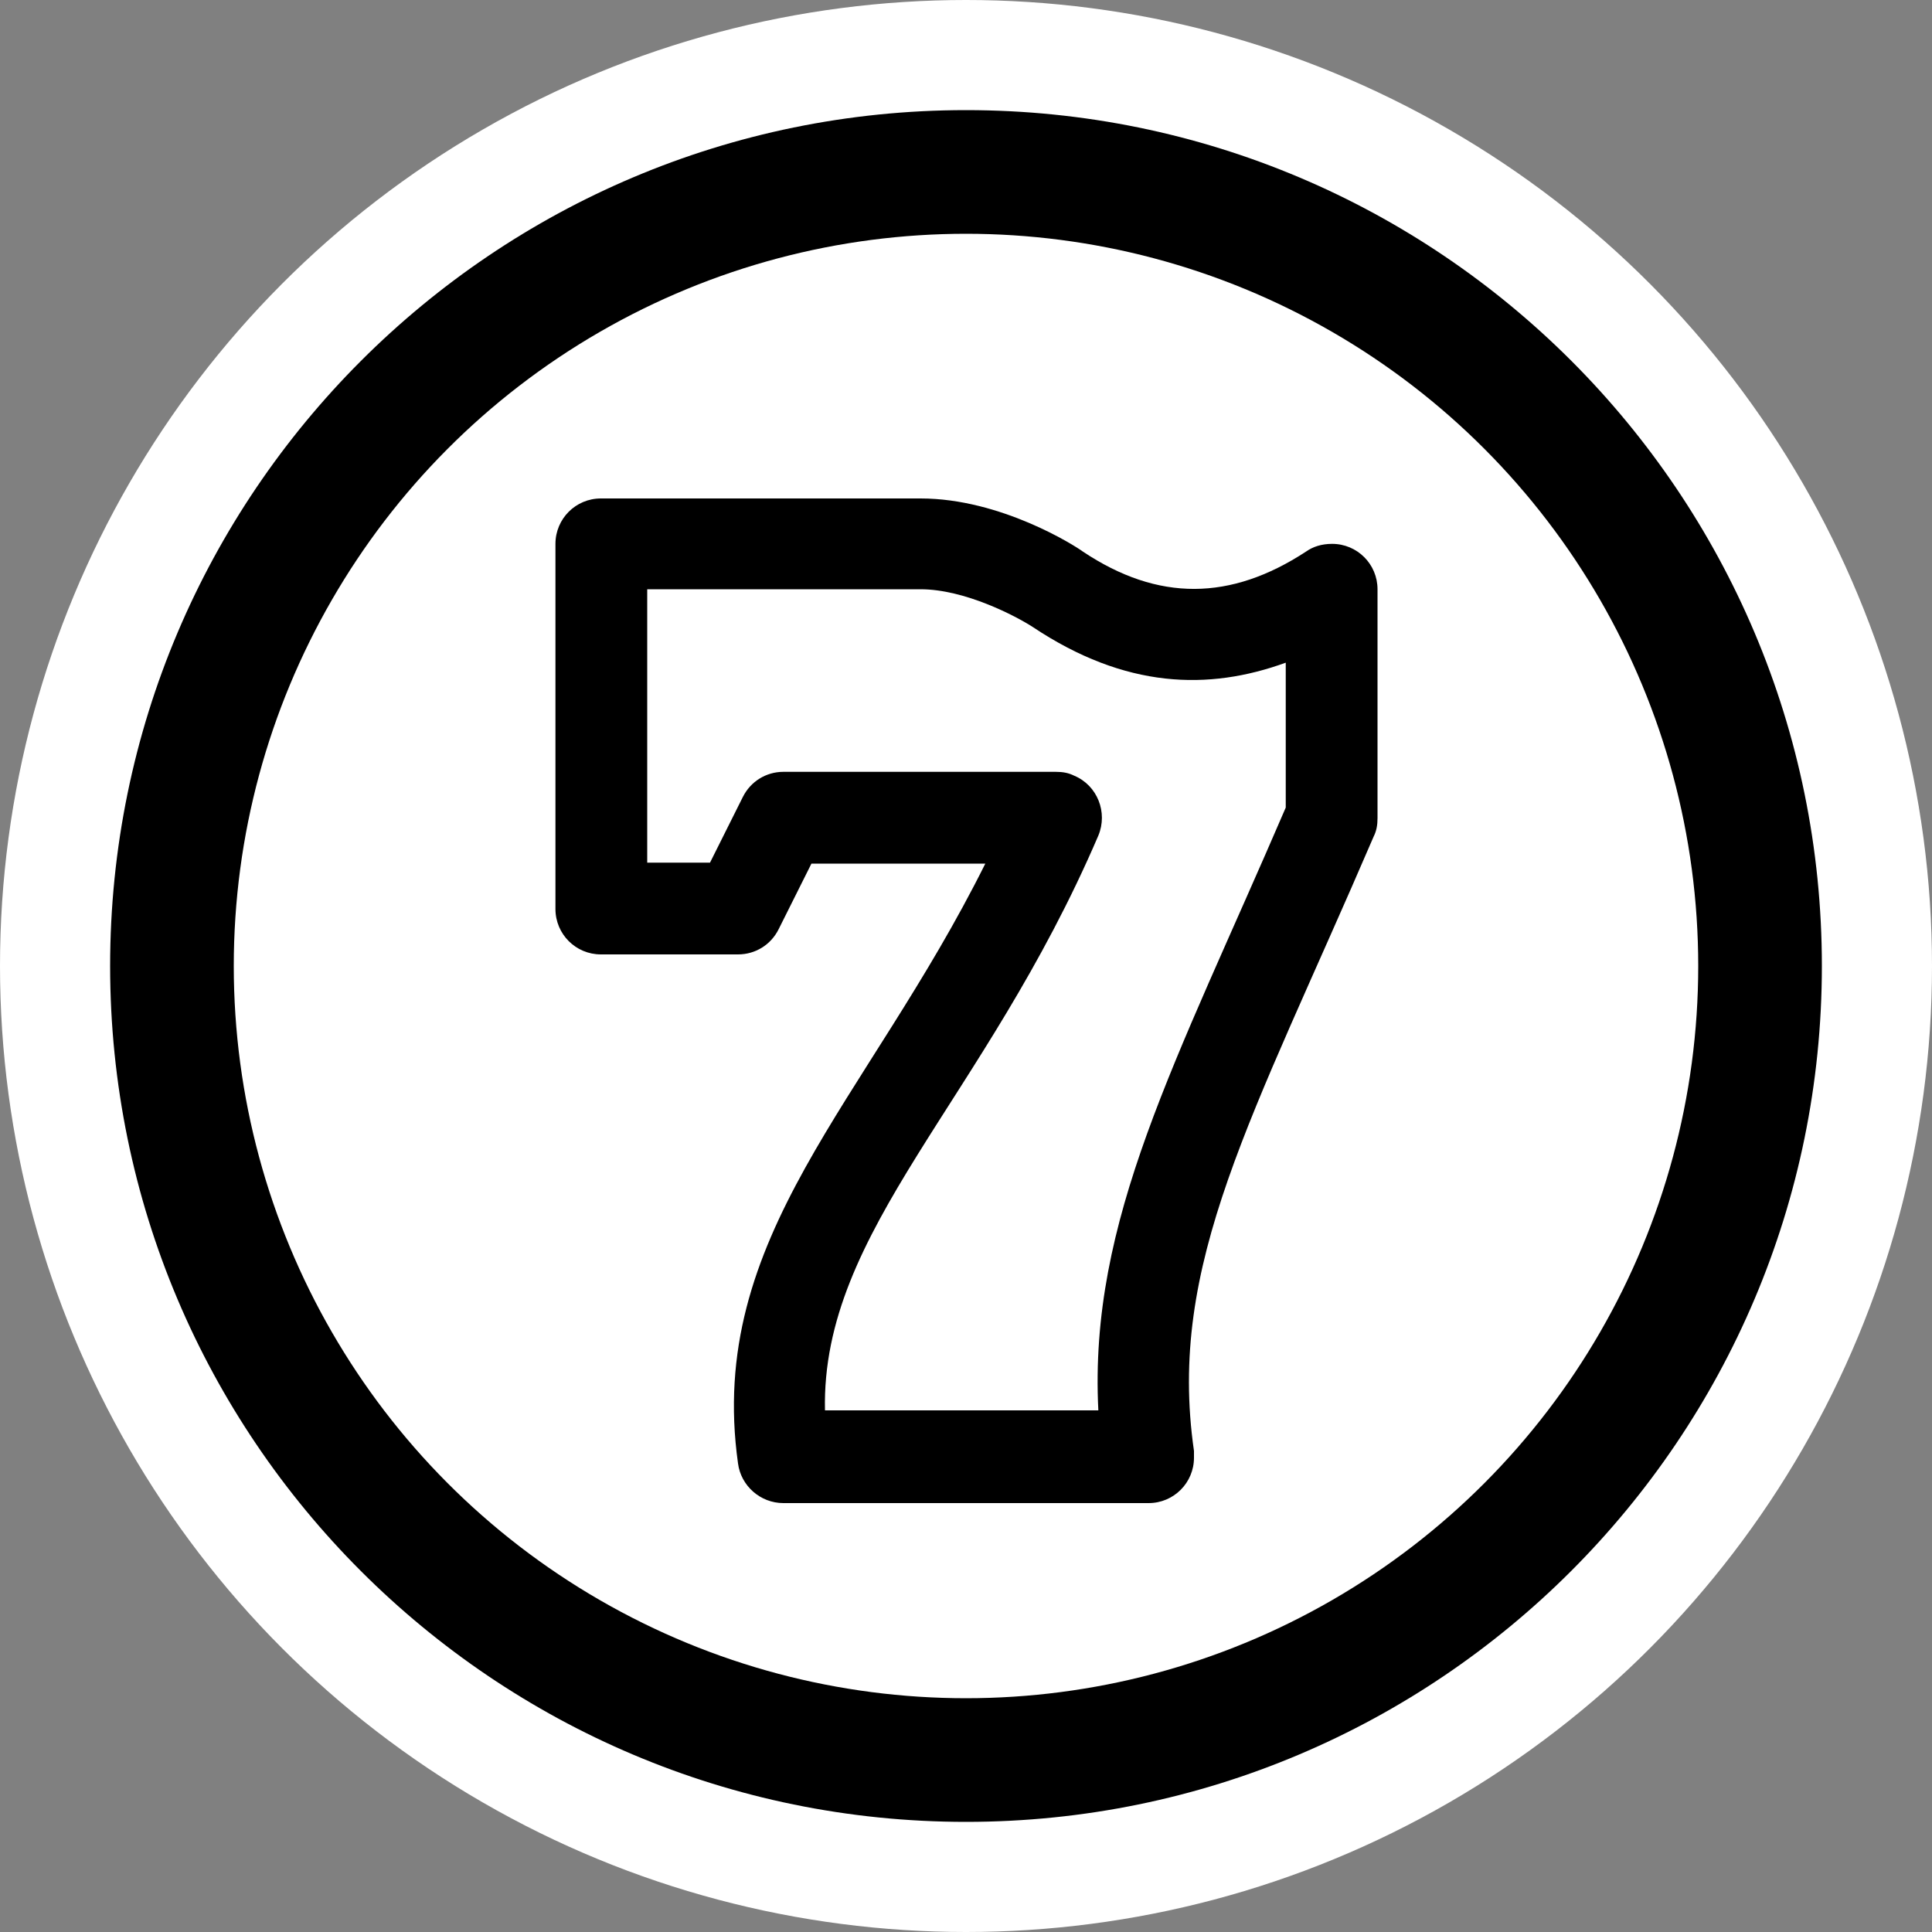
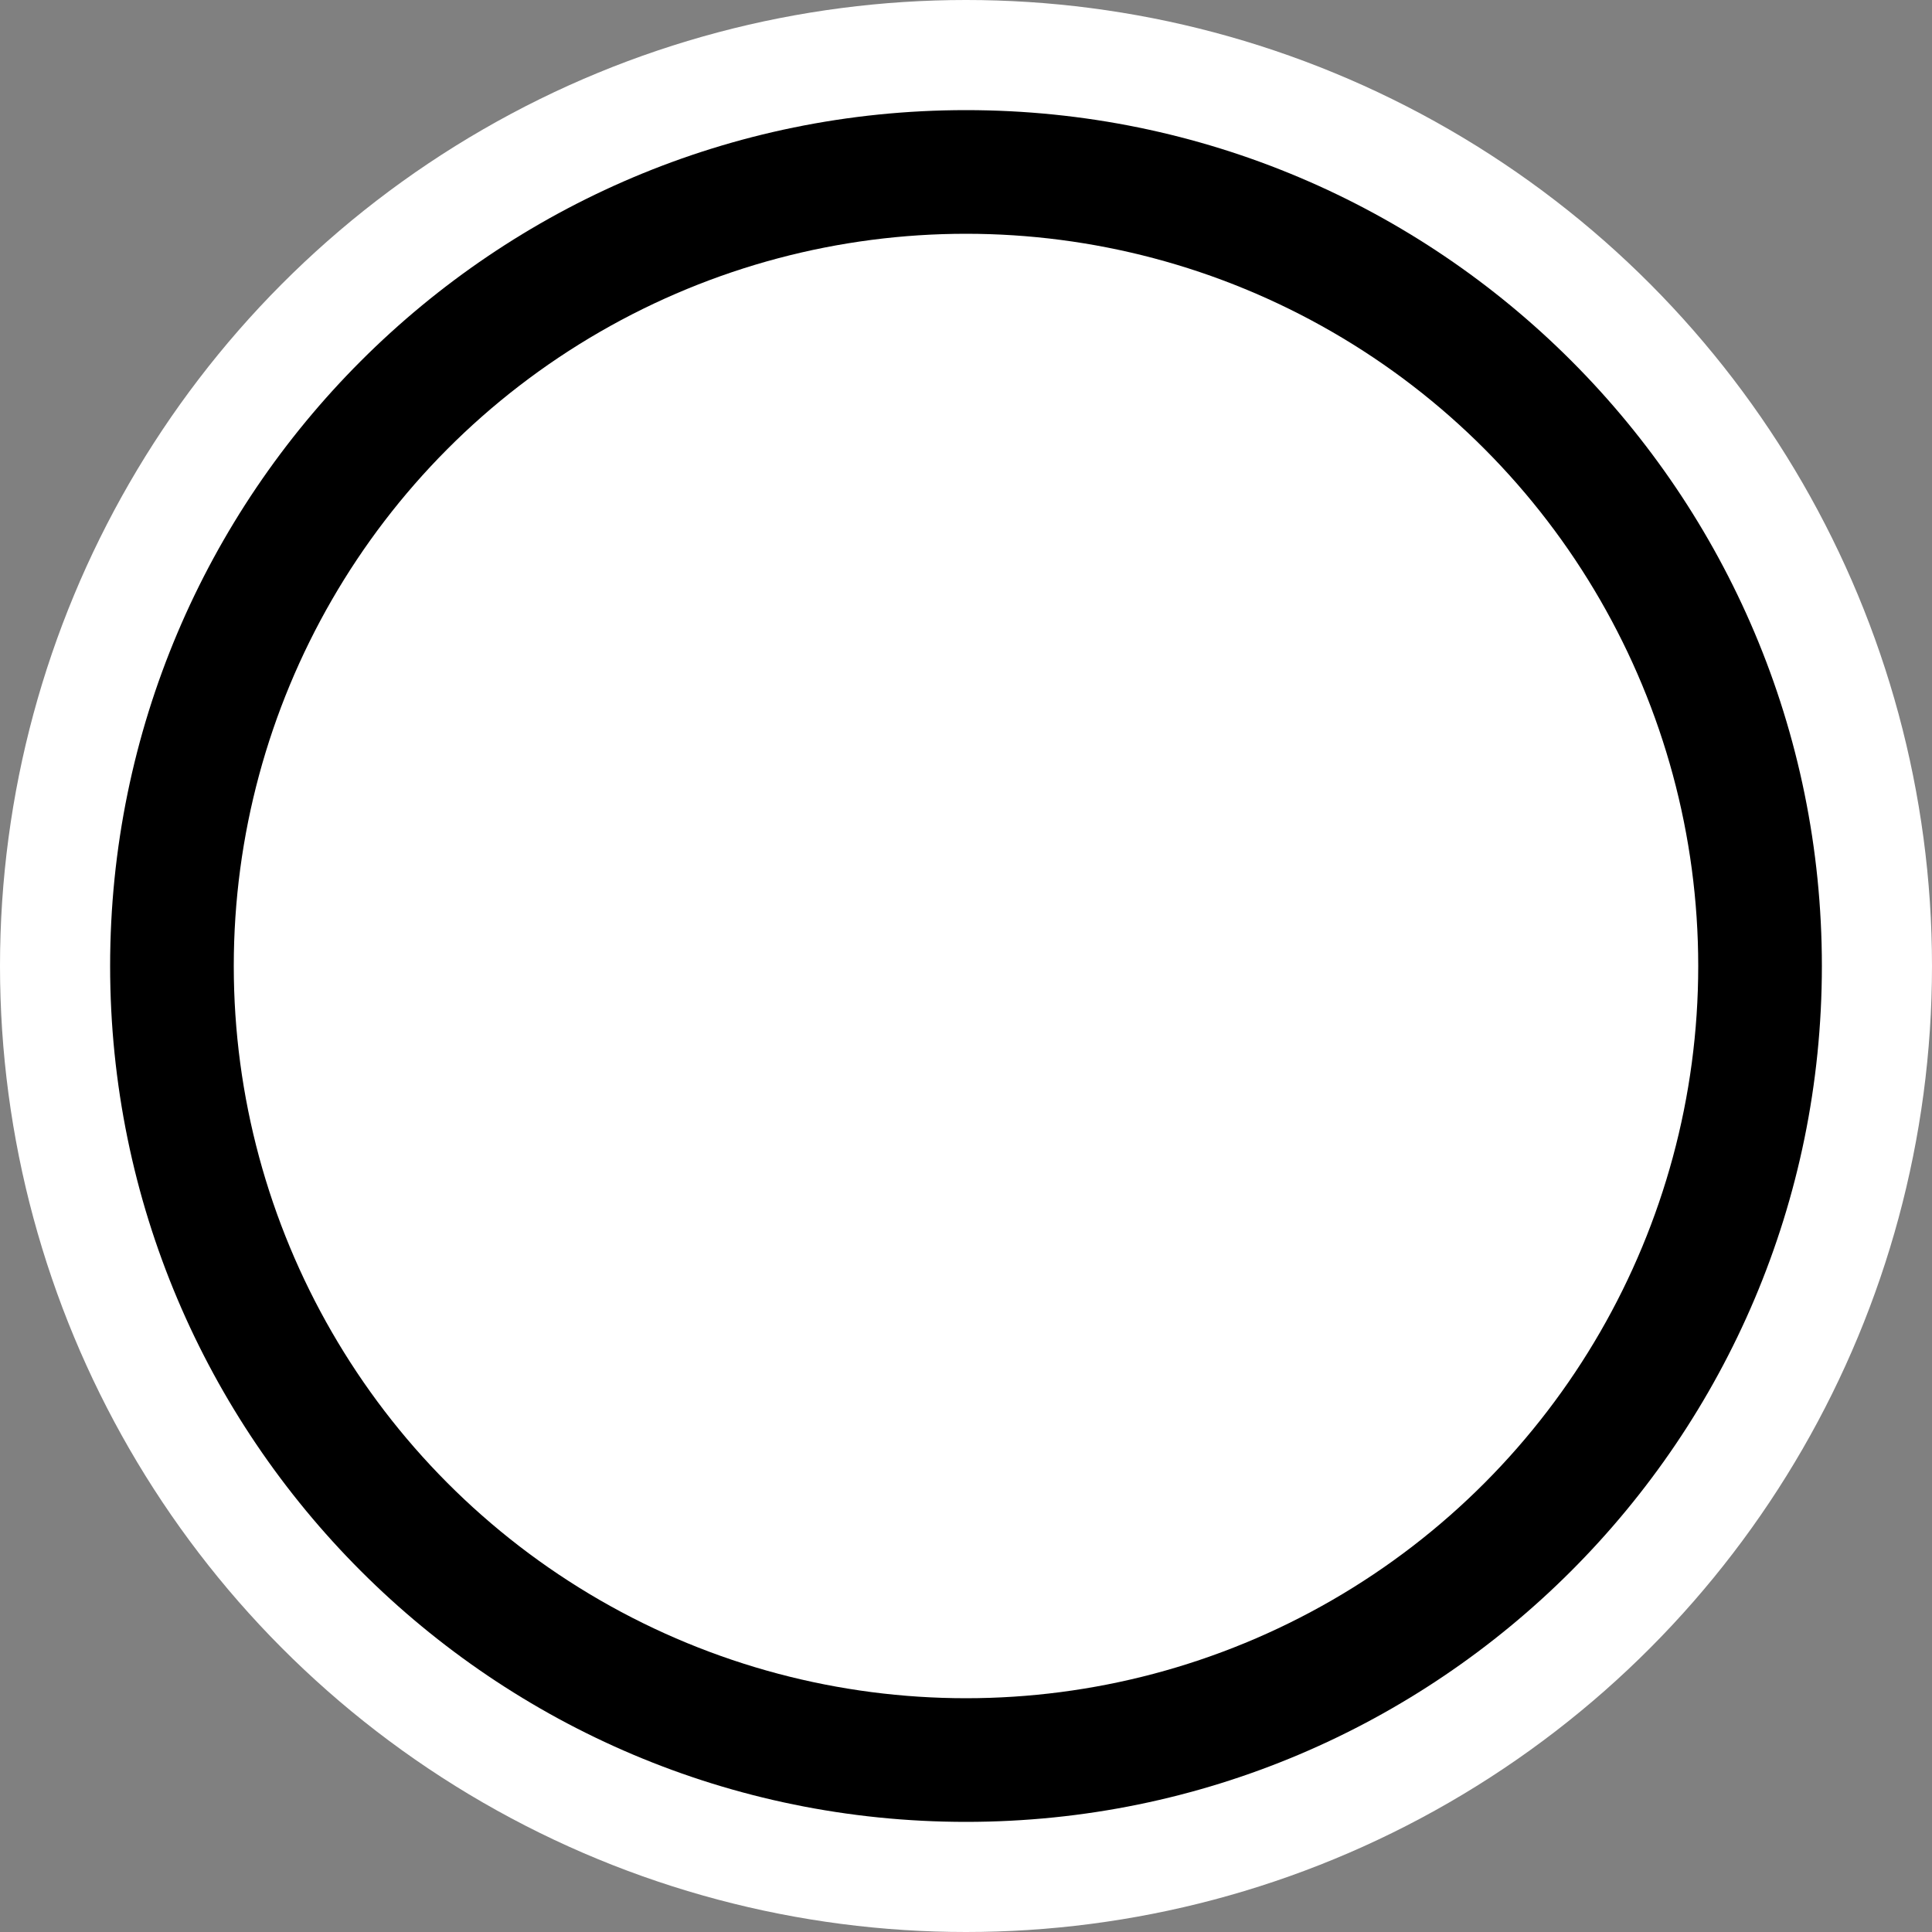
<svg xmlns="http://www.w3.org/2000/svg" version="1.1" id="Laag_1" x="0px" y="0px" viewBox="0 0 200 200" style="enable-background:new 0 0 200 200;" xml:space="preserve">
  <rect x="0" y="0" width="200" height="200" fill="#808080" stroke="none" />
  <style type="text/css">
	.st0{fill:#FFFFFF;}
</style>
  <g id="Laag_1-2">
    <circle class="st0" cx="100" cy="100" r="100" />
    <path d="M100,11.4c-48.9,0-88.6,39.7-88.6,88.6s39.7,88.6,88.6,88.6s88.6-39.7,88.6-88.6C188.6,51.1,149,11.4,100,11.4   C100,11.4,100,11.4,100,11.4z" />
    <circle class="st0" cx="100" cy="100" r="75.8" />
  </g>
-   <path d="M135.2,57.1c-7.8,5.1-15.3,5.2-23.1,0c-0.8-0.6-8.5-5.5-16.8-5.5H62.2c-2.6,0-4.7,2.1-4.7,4.7v37.8c0,2.6,2.1,4.7,4.7,4.7  h14.2c1.8,0,3.4-1,4.2-2.6l3.4-6.8h18c-12.3,24.7-28.9,38.6-25.6,62.1c0.3,2.3,2.3,4.1,4.7,4.1h37.8c2.6,0,4.7-2.1,4.7-4.7  c0-0.2,0-0.4,0-0.7c-2.8-19.4,6-34.3,18.6-63.6c0.3-0.6,0.4-1.2,0.4-1.9V61c0-2.6-2.1-4.7-4.7-4.7C136.8,56.3,135.9,56.6,135.2,57.1  z M133.1,83.6c-11.4,26.5-20.4,42.7-19.4,62.4H85.4c-0.4-18.7,16.5-32,28.3-59.5c1-2.4-0.1-5.2-2.5-6.2c-0.6-0.3-1.2-0.4-1.9-0.4  H81.1c-1.8,0-3.4,1-4.2,2.6l-3.4,6.8h-6.5V61h28.3c4.6,0,9.9,2.8,11.6,3.9c9.6,6.4,18.2,6.6,26.2,3.7V83.6z" />
</svg>